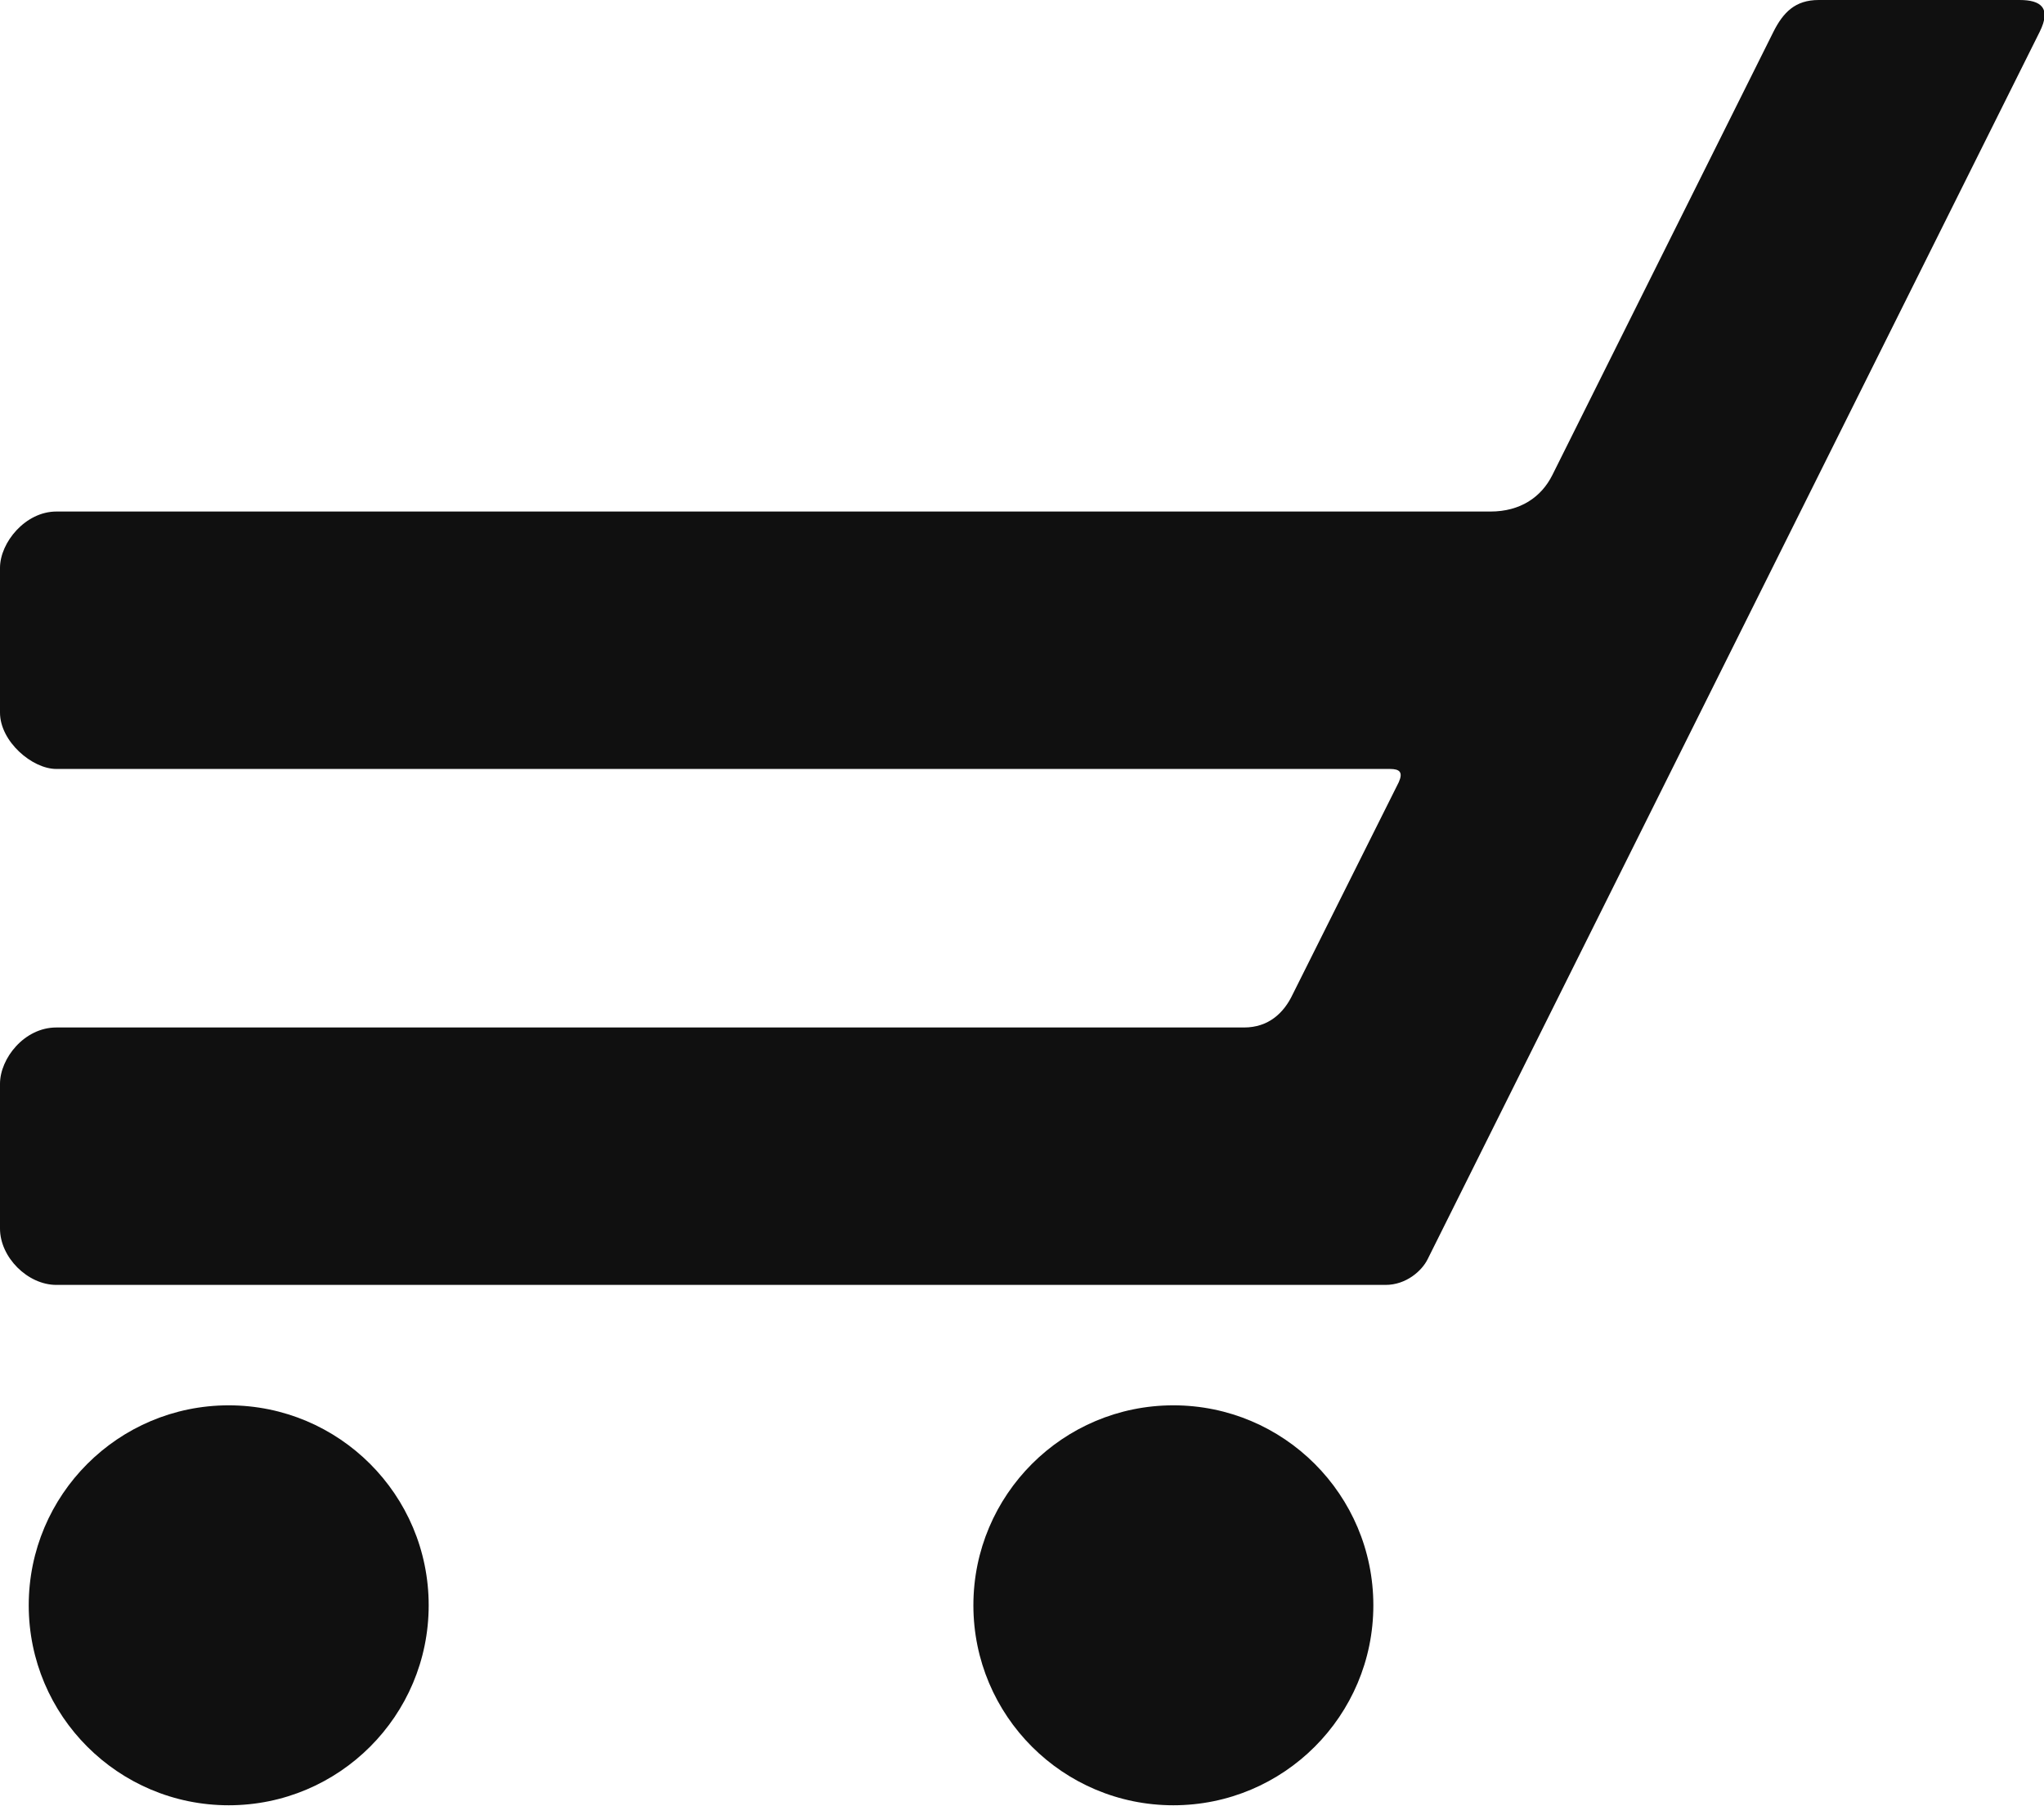
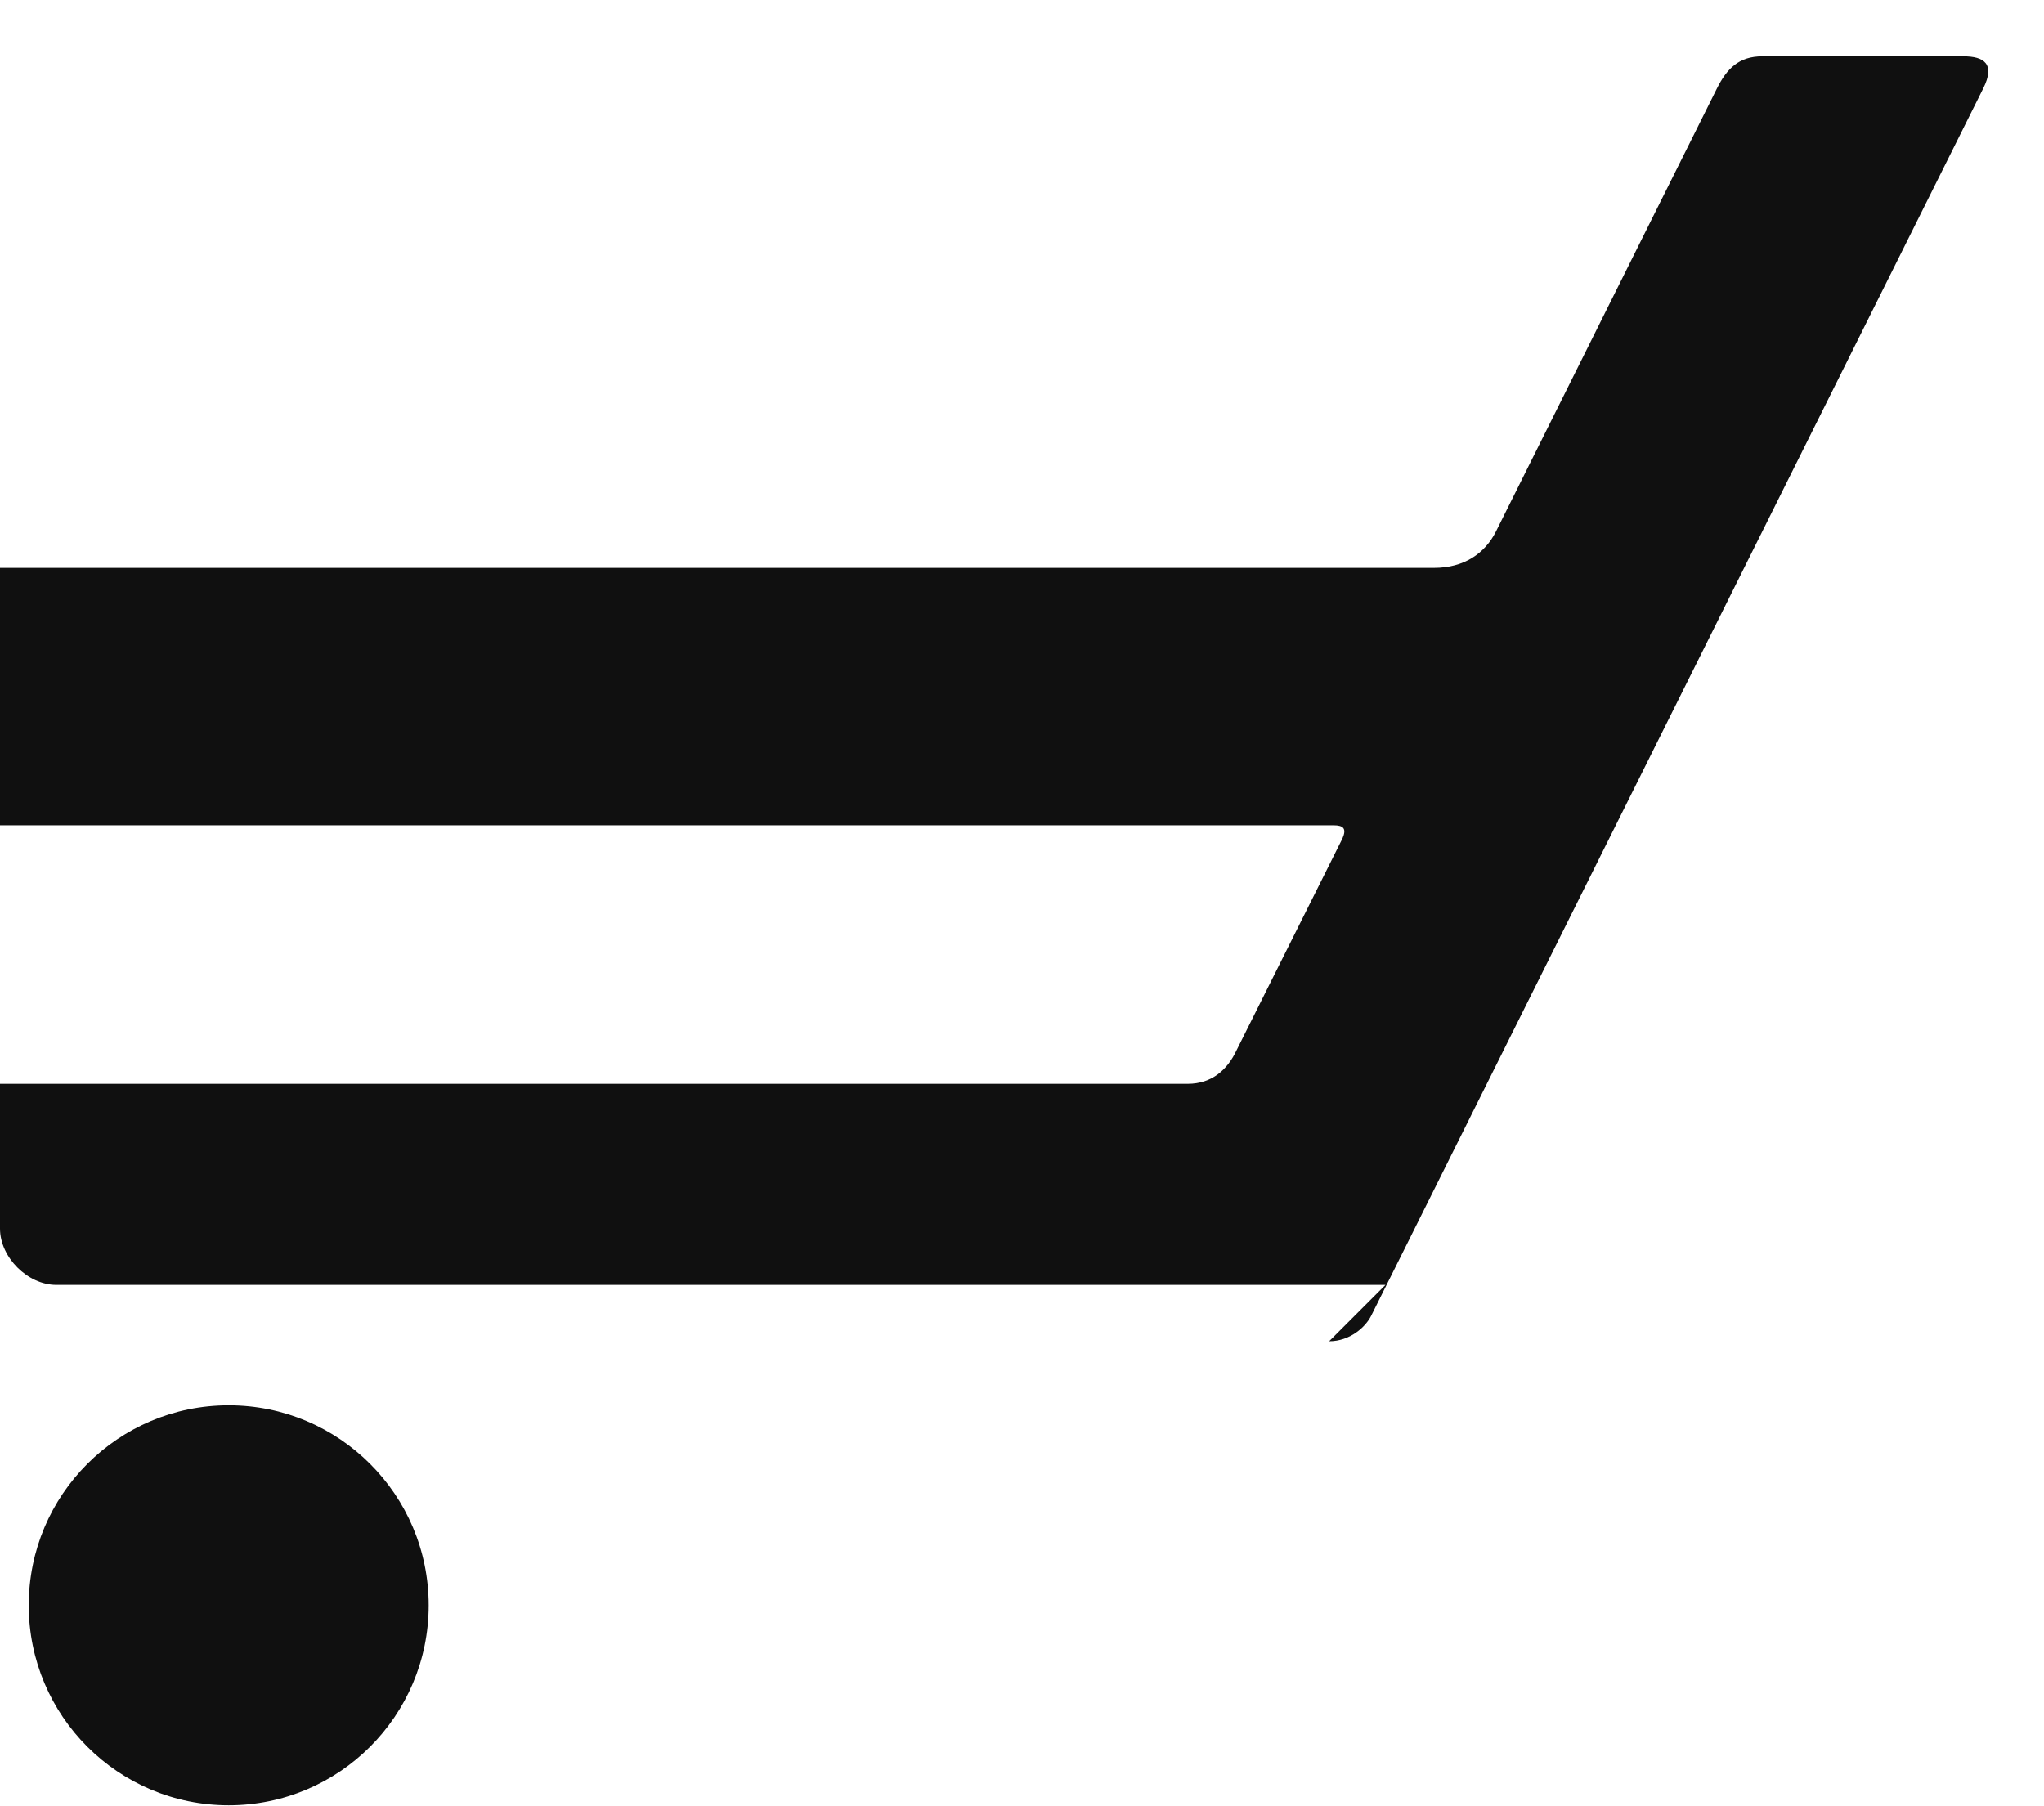
<svg xmlns="http://www.w3.org/2000/svg" xml:space="preserve" version="1.1" viewBox="0 0 1850 1635">
  <g id="icon__cart">
-     <path fill="#101010" d="M1254 1163l-1203 0c-26,0 -51,-25 -51,-51l0 -131c0,-23 22,-51 51,-51l1075 0c22,0 36,-13 44,-30l96 -192c4,-9 1,-12 -8,-12l-1207 0c-22,0 -51,-25 -51,-51l0 -131c0,-23 23,-51 51,-51l1298 0c27,0 46,-13 56,-33l200 -401c9,-18 20,-29 41,-29l182 0c19,0 29,7 18,29l-554 1111c-5,10 -19,23 -38,23z" />
+     <path fill="#101010" d="M1254 1163l-1203 0c-26,0 -51,-25 -51,-51l0 -131l1075 0c22,0 36,-13 44,-30l96 -192c4,-9 1,-12 -8,-12l-1207 0c-22,0 -51,-25 -51,-51l0 -131c0,-23 23,-51 51,-51l1298 0c27,0 46,-13 56,-33l200 -401c9,-18 20,-29 41,-29l182 0c19,0 29,7 18,29l-554 1111c-5,10 -19,23 -38,23z" />
    <circle fill="#101010" cx="207" cy="1453" r="181" />
-     <circle fill="#101010" cx="1062" cy="1453" r="181" />
  </g>
</svg>